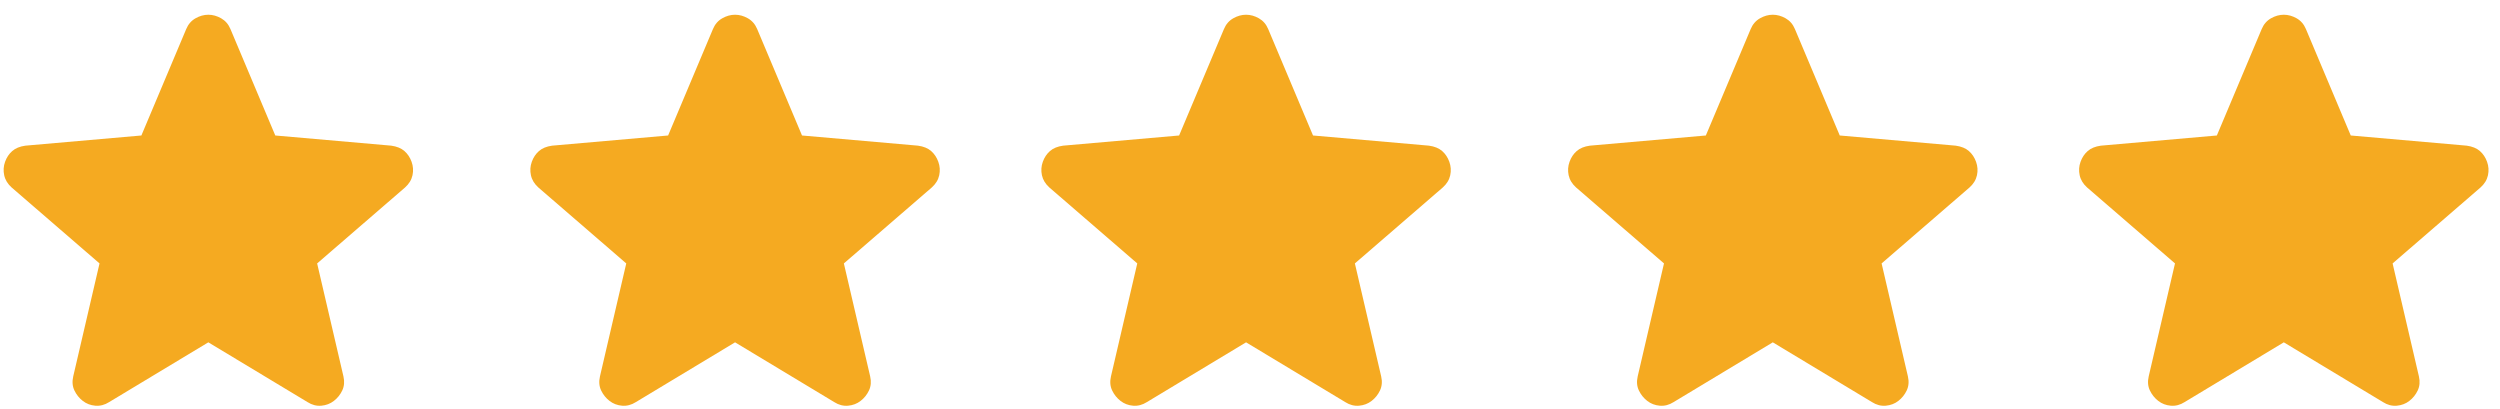
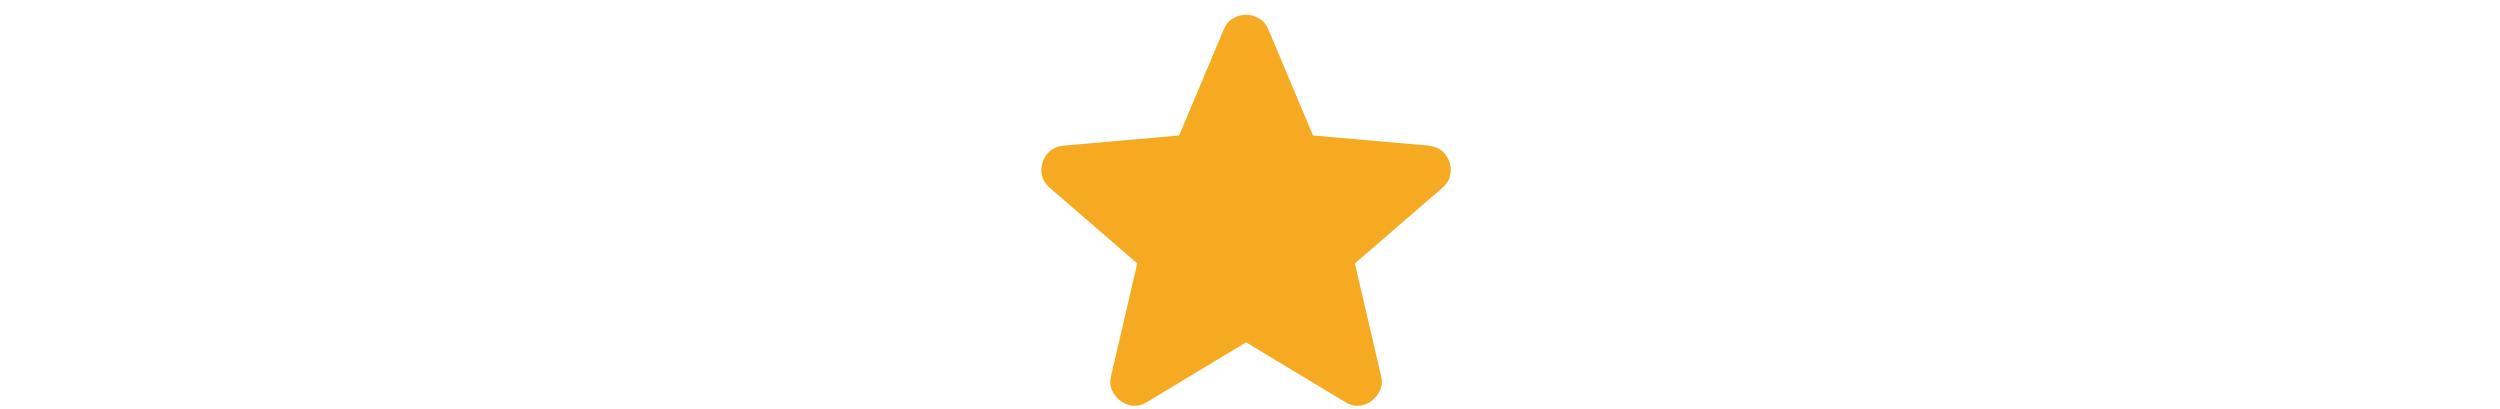
<svg xmlns="http://www.w3.org/2000/svg" width="159" height="26" viewBox="0 0 159 26" fill="none">
  <g clip-path="url(#clip0_89_29)">
    <path d="M13.25 21.772L6.938 25.575C6.66 25.752 6.368 25.828 6.064 25.803C5.76 25.777 5.494 25.676 5.266 25.498C5.037 25.321 4.86 25.099 4.733 24.834C4.606 24.568 4.581 24.27 4.657 23.94L6.33 16.754L0.741 11.925C0.488 11.697 0.329 11.437 0.267 11.145C0.204 10.853 0.222 10.568 0.323 10.29C0.423 10.012 0.575 9.784 0.779 9.606C0.983 9.427 1.262 9.313 1.616 9.264L8.992 8.617L11.843 1.849C11.97 1.545 12.166 1.317 12.433 1.165C12.7 1.013 12.972 0.937 13.25 0.937C13.528 0.937 13.8 1.013 14.067 1.165C14.333 1.317 14.53 1.545 14.657 1.849L17.508 8.617L24.884 9.264C25.239 9.314 25.518 9.428 25.721 9.606C25.924 9.783 26.076 10.011 26.177 10.29C26.278 10.569 26.298 10.854 26.235 11.146C26.172 11.438 26.013 11.698 25.759 11.925L20.17 16.754L21.843 23.94C21.919 24.269 21.893 24.567 21.767 24.834C21.64 25.101 21.462 25.322 21.234 25.498C21.006 25.675 20.74 25.776 20.436 25.803C20.132 25.829 19.84 25.753 19.561 25.575L13.25 21.772Z" fill="#F5AA21" />
  </g>
  <g clip-path="url(#clip1_89_29)">
-     <path d="M46.75 21.772L40.438 25.575C40.16 25.752 39.868 25.828 39.564 25.803C39.26 25.777 38.994 25.676 38.766 25.498C38.537 25.321 38.36 25.099 38.233 24.834C38.106 24.568 38.081 24.27 38.157 23.94L39.83 16.754L34.241 11.925C33.988 11.697 33.829 11.437 33.767 11.145C33.704 10.853 33.722 10.568 33.823 10.29C33.923 10.012 34.075 9.784 34.279 9.606C34.483 9.427 34.762 9.313 35.115 9.264L42.492 8.617L45.343 1.849C45.47 1.545 45.666 1.317 45.933 1.165C46.2 1.013 46.472 0.937 46.75 0.937C47.028 0.937 47.3 1.013 47.567 1.165C47.833 1.317 48.03 1.545 48.157 1.849L51.008 8.617L58.384 9.264C58.739 9.314 59.018 9.428 59.221 9.606C59.423 9.783 59.576 10.011 59.677 10.29C59.778 10.569 59.798 10.854 59.735 11.146C59.672 11.438 59.513 11.698 59.259 11.925L53.67 16.754L55.343 23.94C55.419 24.269 55.393 24.567 55.267 24.834C55.14 25.101 54.962 25.322 54.734 25.498C54.506 25.675 54.24 25.776 53.936 25.803C53.632 25.829 53.34 25.753 53.061 25.575L46.75 21.772Z" fill="#F5AA21" />
-   </g>
+     </g>
  <g clip-path="url(#clip2_89_29)">
    <path d="M79.25 21.772L72.938 25.575C72.66 25.752 72.368 25.828 72.064 25.803C71.76 25.777 71.494 25.676 71.266 25.498C71.037 25.321 70.86 25.099 70.733 24.834C70.606 24.568 70.581 24.27 70.657 23.94L72.33 16.754L66.741 11.925C66.488 11.697 66.329 11.437 66.266 11.145C66.204 10.853 66.222 10.568 66.323 10.29C66.423 10.012 66.575 9.784 66.779 9.606C66.983 9.427 67.262 9.313 67.615 9.264L74.992 8.617L77.843 1.849C77.97 1.545 78.166 1.317 78.433 1.165C78.7 1.013 78.972 0.937 79.25 0.937C79.528 0.937 79.8 1.013 80.067 1.165C80.333 1.317 80.53 1.545 80.657 1.849L83.508 8.617L90.884 9.264C91.239 9.314 91.518 9.428 91.721 9.606C91.924 9.783 92.076 10.011 92.177 10.29C92.278 10.569 92.298 10.854 92.235 11.146C92.172 11.438 92.013 11.698 91.759 11.925L86.17 16.754L87.843 23.94C87.919 24.269 87.893 24.567 87.767 24.834C87.64 25.101 87.462 25.322 87.234 25.498C87.006 25.675 86.74 25.776 86.436 25.803C86.132 25.829 85.84 25.753 85.561 25.575L79.25 21.772Z" fill="#F5AA21" />
  </g>
  <g clip-path="url(#clip3_89_29)">
    <path d="M112.75 21.772L106.438 25.575C106.16 25.752 105.868 25.828 105.564 25.803C105.26 25.777 104.994 25.676 104.766 25.498C104.537 25.321 104.36 25.099 104.233 24.834C104.106 24.568 104.081 24.27 104.157 23.94L105.83 16.754L100.241 11.925C99.988 11.697 99.829 11.437 99.766 11.145C99.704 10.853 99.722 10.568 99.823 10.29C99.923 10.012 100.075 9.784 100.279 9.606C100.483 9.427 100.762 9.313 101.116 9.264L108.492 8.617L111.343 1.849C111.47 1.545 111.667 1.317 111.933 1.165C112.2 1.013 112.472 0.937 112.75 0.937C113.028 0.937 113.3 1.013 113.567 1.165C113.833 1.317 114.03 1.545 114.157 1.849L117.008 8.617L124.384 9.264C124.739 9.314 125.018 9.428 125.221 9.606C125.424 9.783 125.576 10.011 125.677 10.29C125.778 10.569 125.798 10.854 125.735 11.146C125.672 11.438 125.513 11.698 125.259 11.925L119.67 16.754L121.343 23.94C121.419 24.269 121.393 24.567 121.267 24.834C121.14 25.101 120.962 25.322 120.734 25.498C120.506 25.675 120.24 25.776 119.936 25.803C119.632 25.829 119.34 25.753 119.061 25.575L112.75 21.772Z" fill="#F5AA21" />
  </g>
  <g clip-path="url(#clip4_89_29)">
    <path d="M145.25 21.772L138.938 25.575C138.66 25.752 138.368 25.828 138.064 25.803C137.76 25.777 137.494 25.676 137.266 25.498C137.037 25.321 136.86 25.099 136.733 24.834C136.606 24.568 136.581 24.27 136.657 23.94L138.33 16.754L132.741 11.925C132.488 11.697 132.329 11.437 132.267 11.145C132.204 10.853 132.222 10.568 132.323 10.29C132.423 10.012 132.575 9.784 132.779 9.606C132.983 9.427 133.262 9.313 133.616 9.264L140.992 8.617L143.843 1.849C143.97 1.545 144.167 1.317 144.433 1.165C144.7 1.013 144.972 0.937 145.25 0.937C145.528 0.937 145.8 1.013 146.067 1.165C146.333 1.317 146.53 1.545 146.657 1.849L149.508 8.617L156.884 9.264C157.239 9.314 157.518 9.428 157.721 9.606C157.924 9.783 158.076 10.011 158.177 10.29C158.278 10.569 158.298 10.854 158.235 11.146C158.172 11.438 158.013 11.698 157.759 11.925L152.17 16.754L153.843 23.94C153.919 24.269 153.893 24.567 153.767 24.834C153.64 25.101 153.462 25.322 153.234 25.498C153.006 25.675 152.74 25.776 152.436 25.803C152.132 25.829 151.84 25.753 151.561 25.575L145.25 21.772Z" fill="#F5AA21" />
  </g>
  <defs>
    <clipPath id="clip0_89_29">
-       <rect width="27" height="26" fill="white" />
-     </clipPath>
+       </clipPath>
    <clipPath id="clip1_89_29">
      <rect width="27" height="26" fill="white" transform="translate(33)" />
    </clipPath>
    <clipPath id="clip2_89_29">
      <rect width="27" height="26" fill="white" transform="translate(66)" />
    </clipPath>
    <clipPath id="clip3_89_29">
-       <rect width="27" height="26" fill="white" transform="translate(99)" />
-     </clipPath>
+       </clipPath>
    <clipPath id="clip4_89_29">
-       <rect width="27" height="26" fill="white" transform="translate(132)" />
-     </clipPath>
+       </clipPath>
  </defs>
</svg>